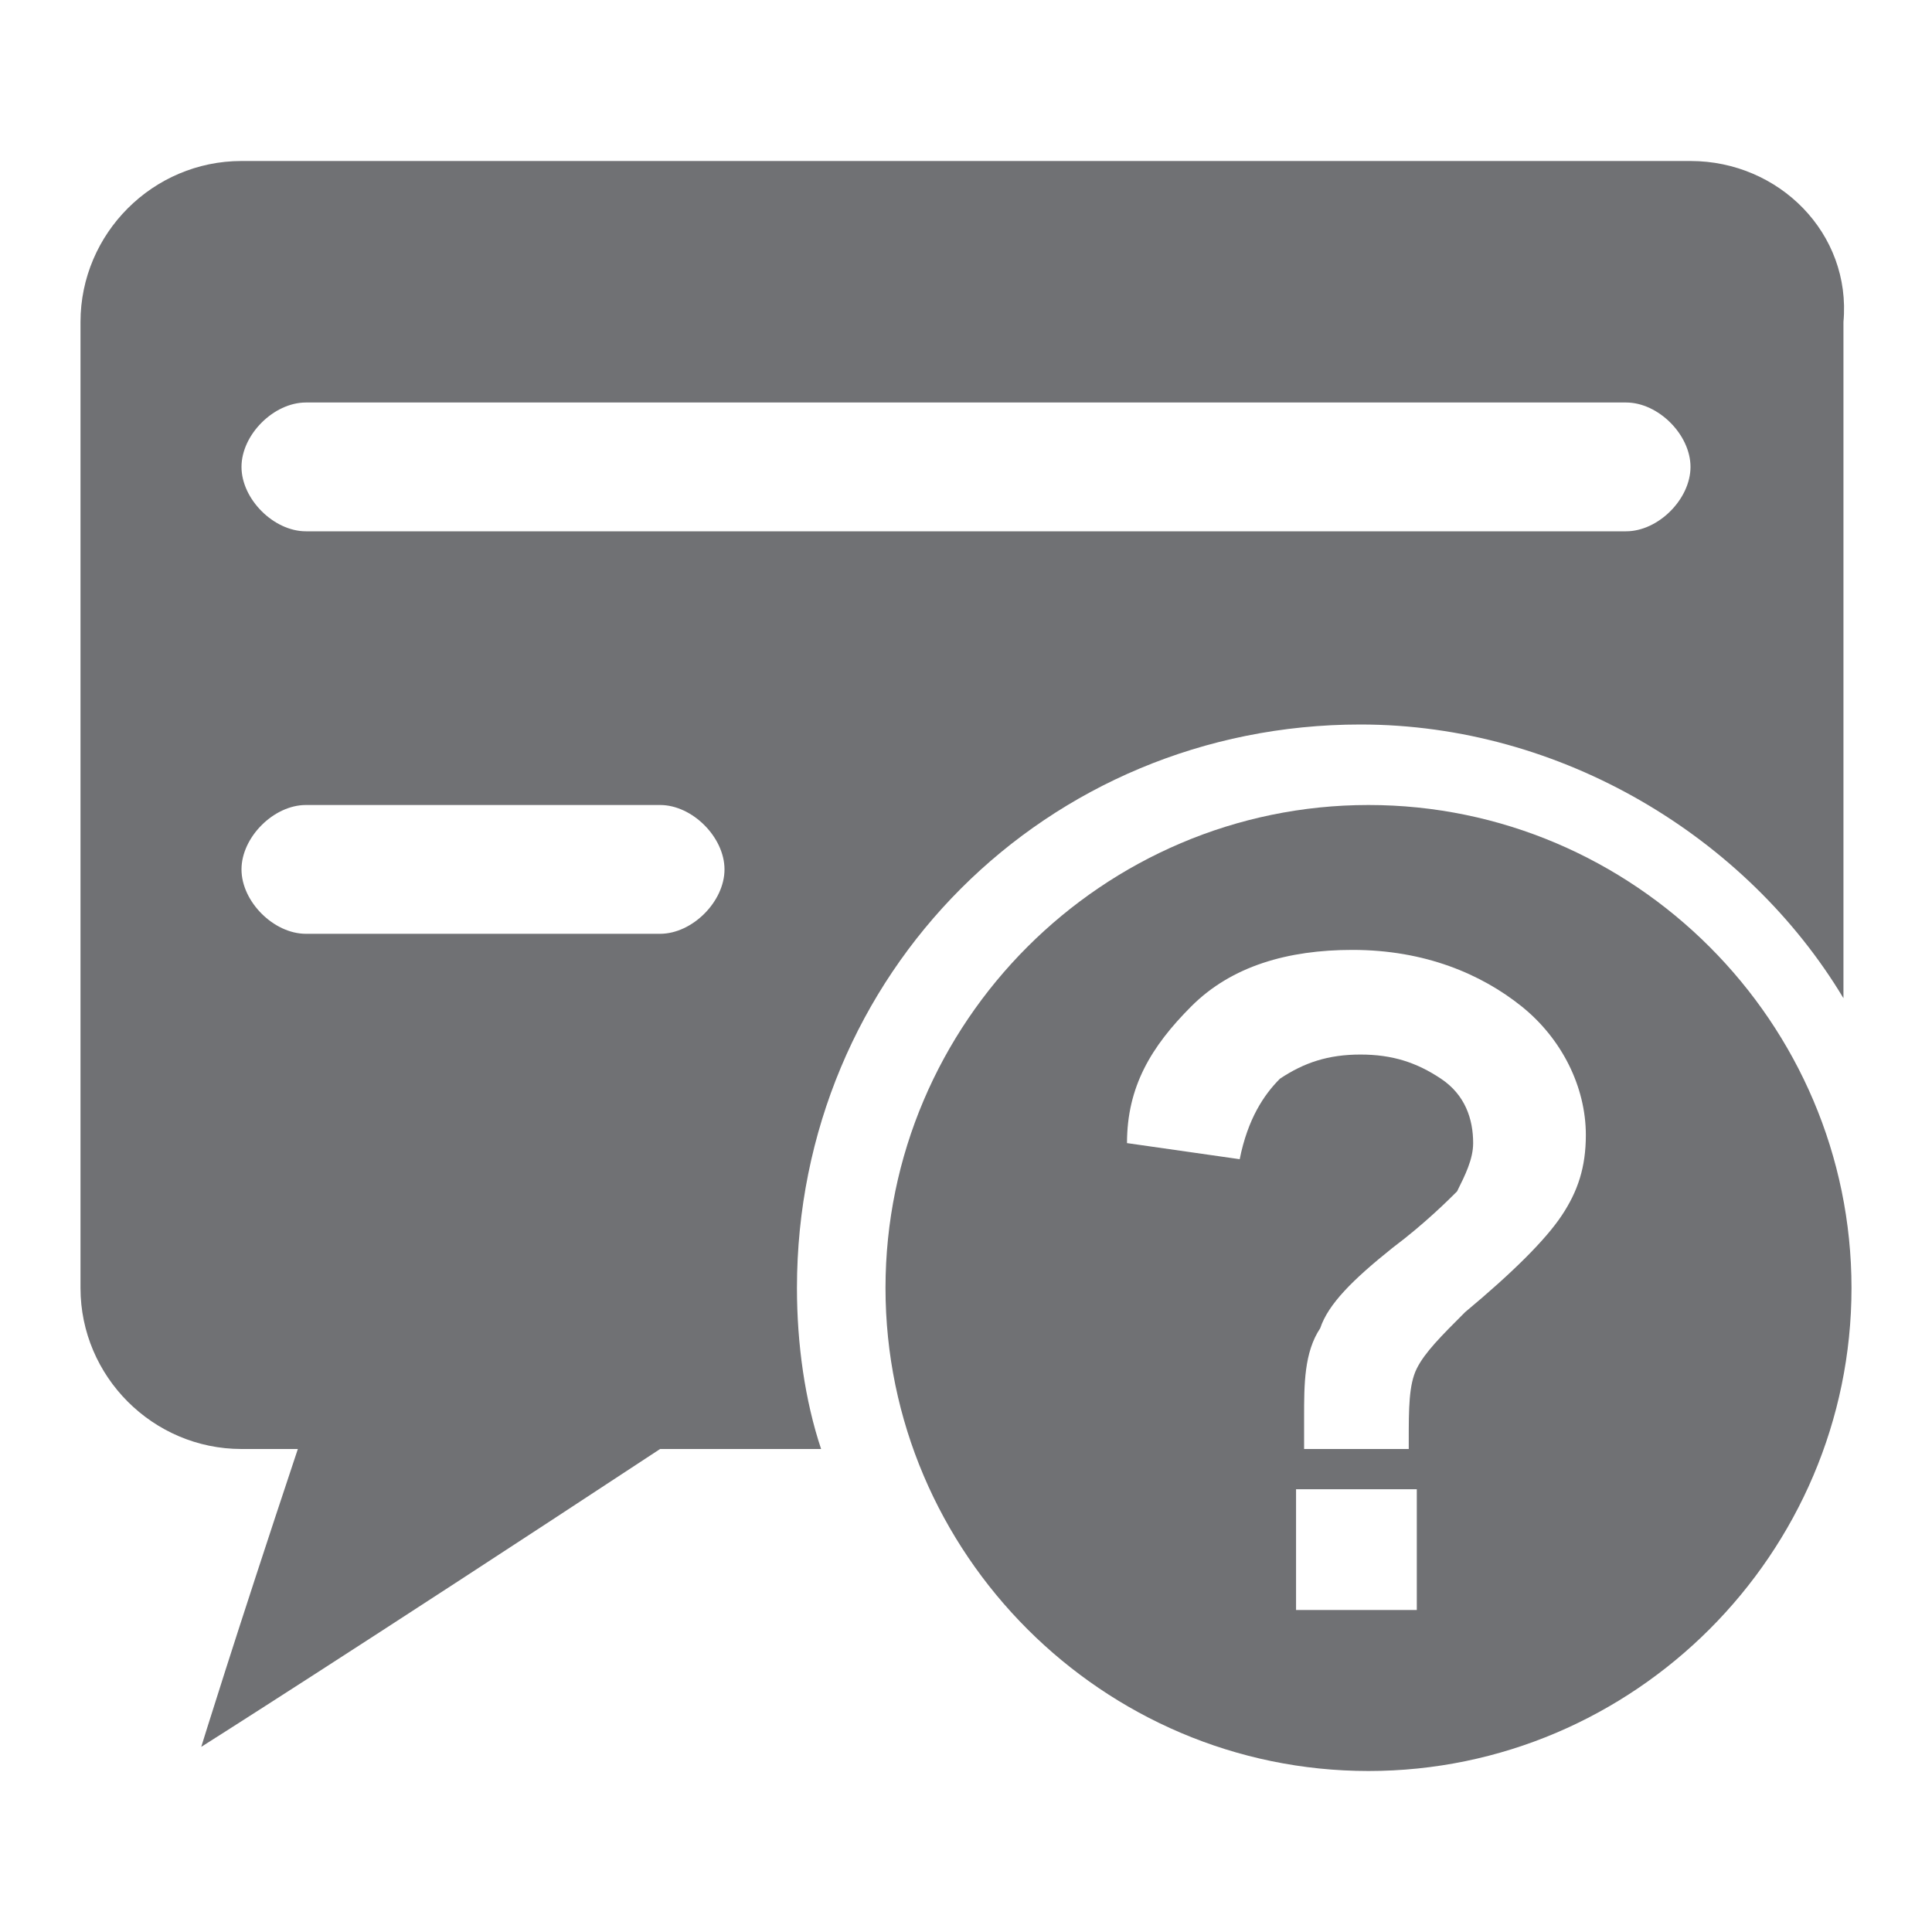
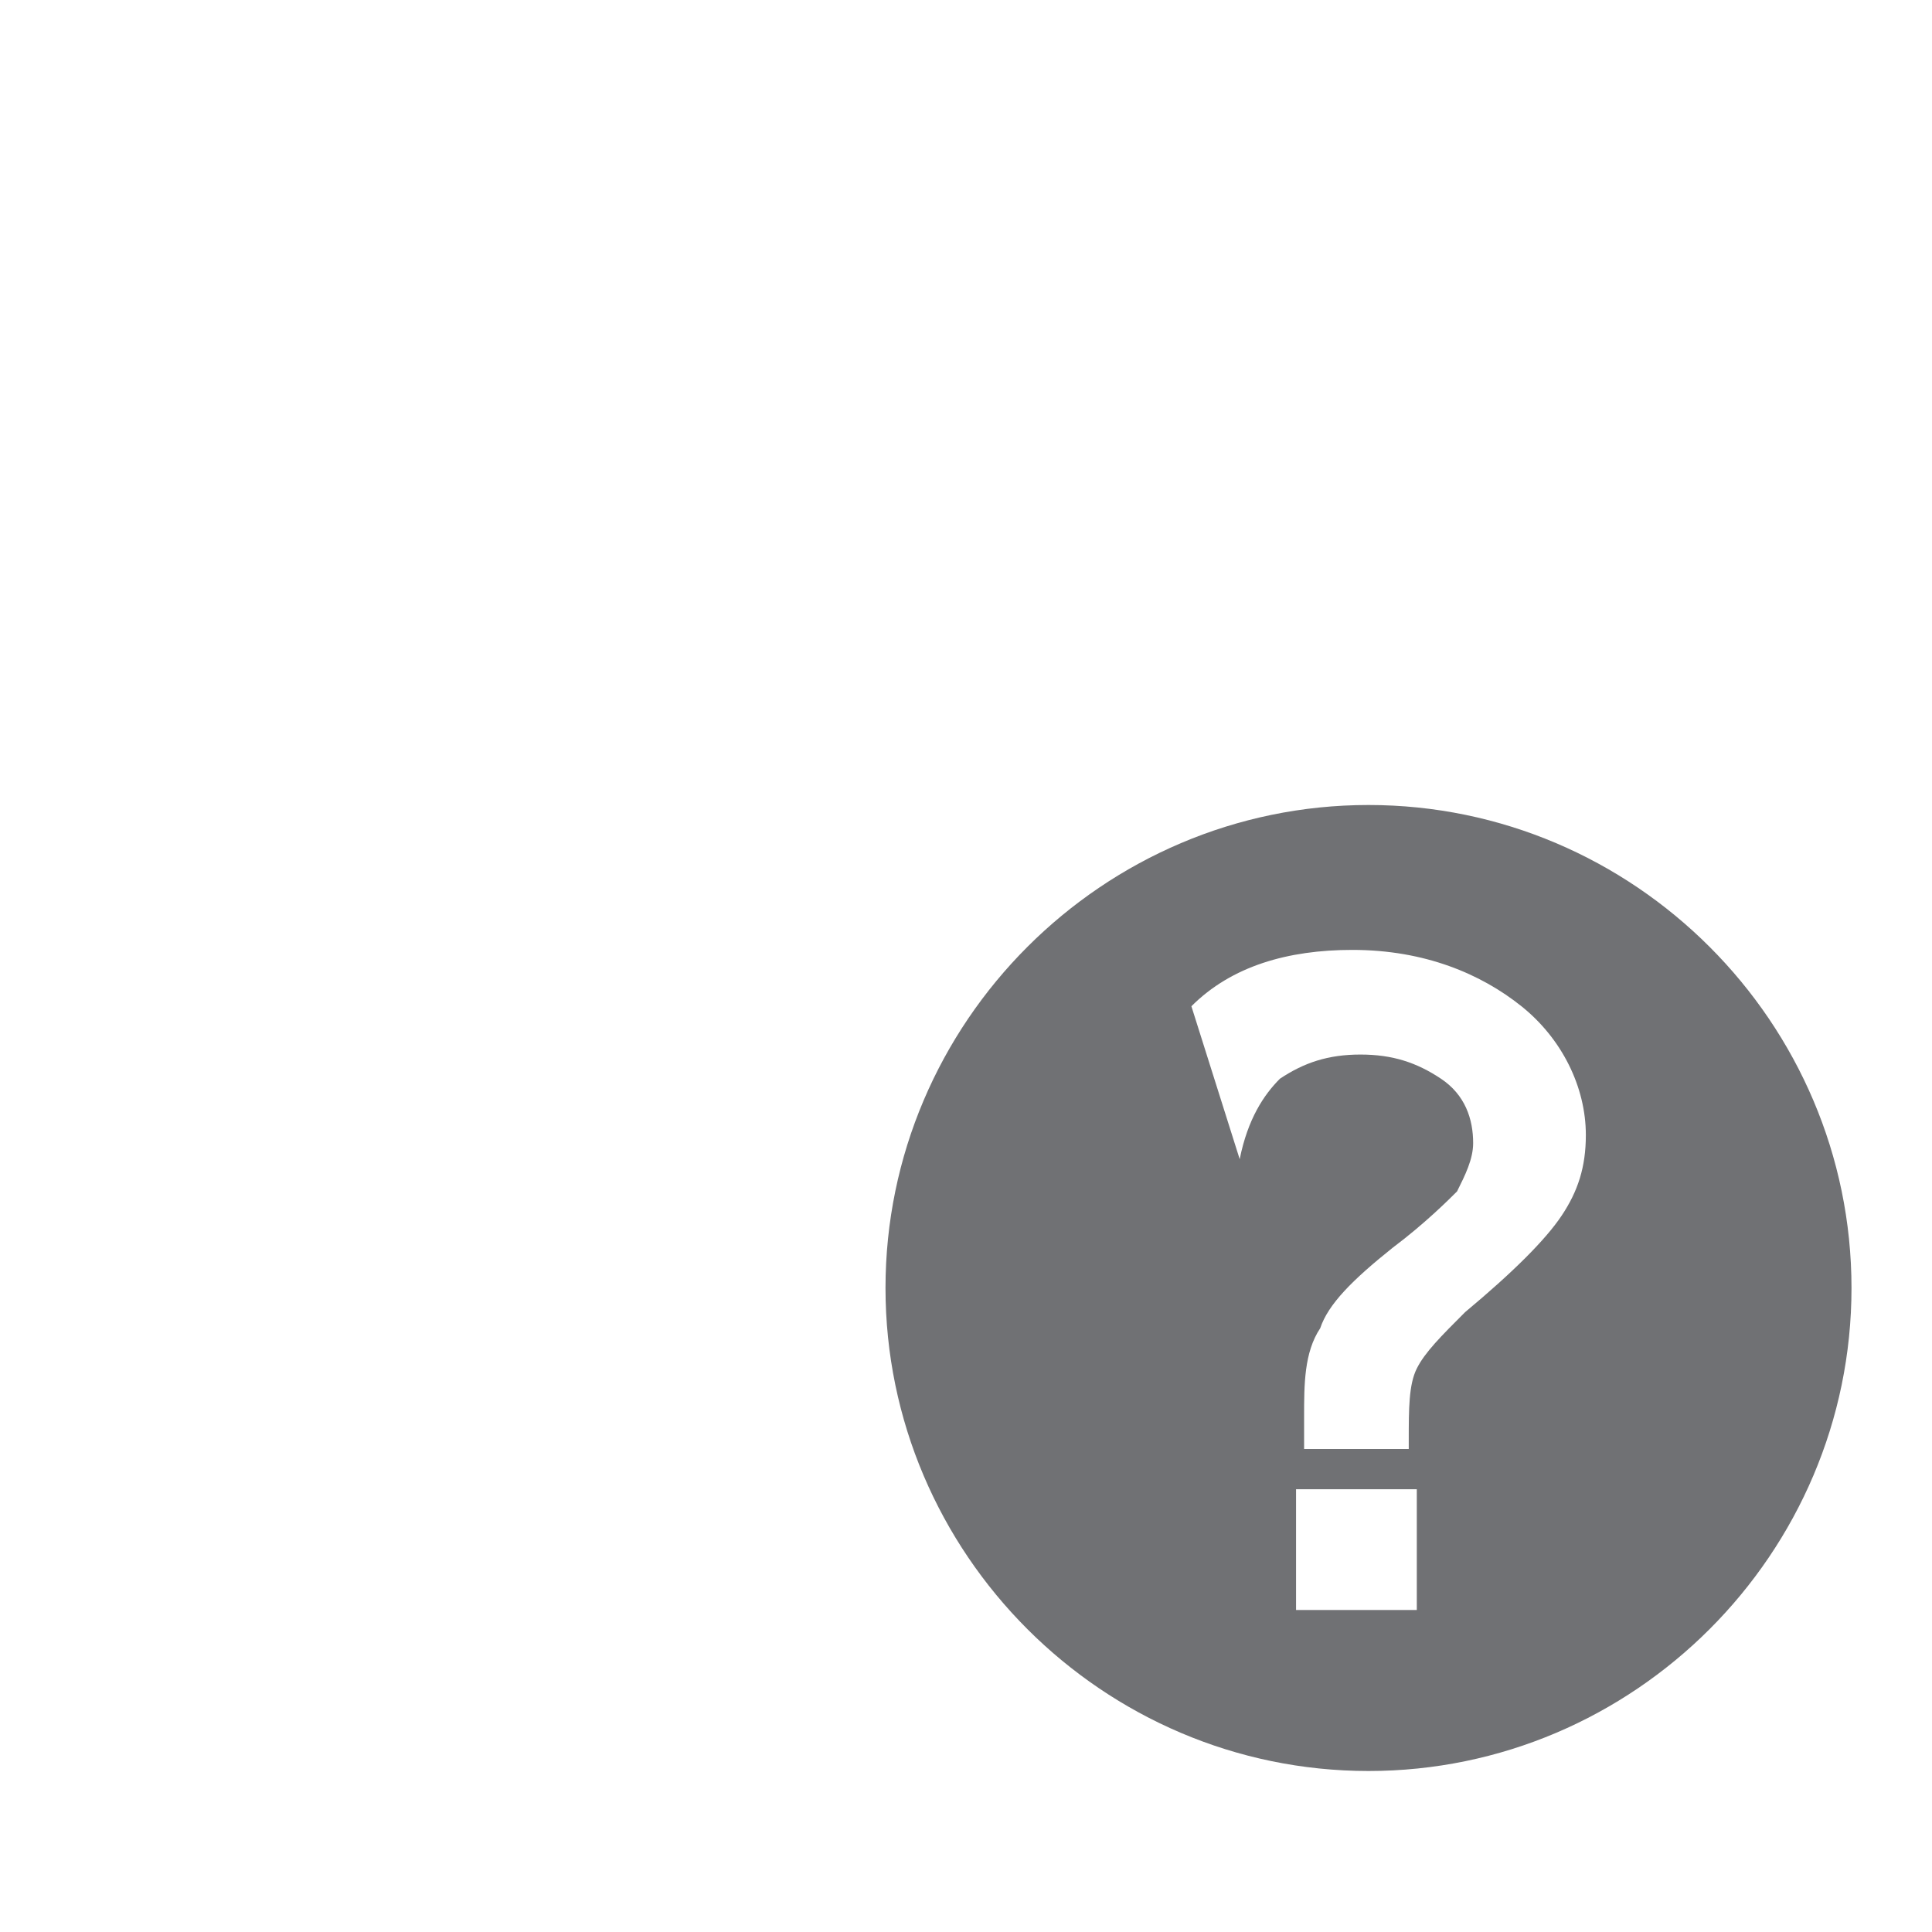
<svg xmlns="http://www.w3.org/2000/svg" width="24" height="24" viewBox="0 0 24 24" fill="none">
-   <path d="M21 2H3C1.9 2 1 2.9 1 4V16C1 17.1 1.9 18 3 18H3.7C2.9 20.4 2.5 21.7 2.5 21.7C2.5 21.7 4.4 20.5 8.2 18H10.2C10 17.4 9.9 16.7 9.9 16C9.9 12.1 13 9 16.9 9C19.4 9 21.7 10.4 22.9 12.4V4C23 2.9 22.1 2 21 2ZM8.2 11.6H3.8C3.4 11.6 3 11.2 3 10.8C3 10.4 3.4 10 3.8 10H8.2C8.6 10 9 10.4 9 10.8C9 11.2 8.6 11.6 8.2 11.6ZM20.2 6.6H3.8C3.4 6.6 3 6.2 3 5.8C3 5.4 3.4 5 3.8 5H20.2C20.6 5 21 5.4 21 5.8C21 6.2 20.6 6.6 20.2 6.6Z" fill="#707174" />
-   <path d="M17 22C13.7 22 11 19.3 11 16C11 12.7 13.7 10 17 10C20.3 10 23 12.7 23 16C23 19.3 20.3 22 17 22ZM17.5 17.9C17.5 17.5 17.5 17.2 17.6 17C17.7 16.8 17.9 16.6 18.2 16.3C18.8 15.8 19.2 15.4 19.4 15.1C19.6 14.8 19.7 14.5 19.7 14.1C19.7 13.5 19.4 12.9 18.9 12.5C18.4 12.1 17.7 11.8 16.8 11.8C16 11.8 15.3 12 14.8 12.5C14.3 13 14 13.5 14 14.2L15.4 14.4C15.5 13.9 15.7 13.6 15.9 13.4C16.2 13.2 16.5 13.1 16.9 13.1C17.3 13.1 17.6 13.2 17.9 13.4C18.2 13.6 18.3 13.9 18.3 14.2C18.3 14.4 18.2 14.6 18.1 14.8C18 14.9 17.7 15.2 17.3 15.5C16.8 15.9 16.5 16.2 16.4 16.5C16.2 16.8 16.2 17.2 16.2 17.6V18H17.5V17.9ZM16.1 20H17.6V18.5H16.1V20Z" fill="#707174" />
+   <path d="M17 22C13.7 22 11 19.3 11 16C11 12.7 13.7 10 17 10C20.3 10 23 12.7 23 16C23 19.3 20.3 22 17 22ZM17.5 17.9C17.5 17.5 17.5 17.2 17.6 17C17.7 16.8 17.9 16.6 18.2 16.3C18.8 15.8 19.2 15.4 19.4 15.1C19.6 14.8 19.7 14.5 19.7 14.1C19.7 13.5 19.4 12.9 18.9 12.5C18.4 12.1 17.7 11.8 16.8 11.8C16 11.8 15.3 12 14.8 12.5L15.4 14.4C15.5 13.9 15.7 13.6 15.9 13.4C16.2 13.2 16.5 13.1 16.9 13.1C17.3 13.1 17.6 13.2 17.9 13.4C18.2 13.6 18.3 13.9 18.3 14.2C18.3 14.4 18.2 14.6 18.1 14.8C18 14.9 17.7 15.2 17.3 15.5C16.8 15.9 16.5 16.2 16.4 16.5C16.2 16.8 16.2 17.2 16.2 17.6V18H17.5V17.9ZM16.1 20H17.6V18.5H16.1V20Z" fill="#707174" />
</svg>